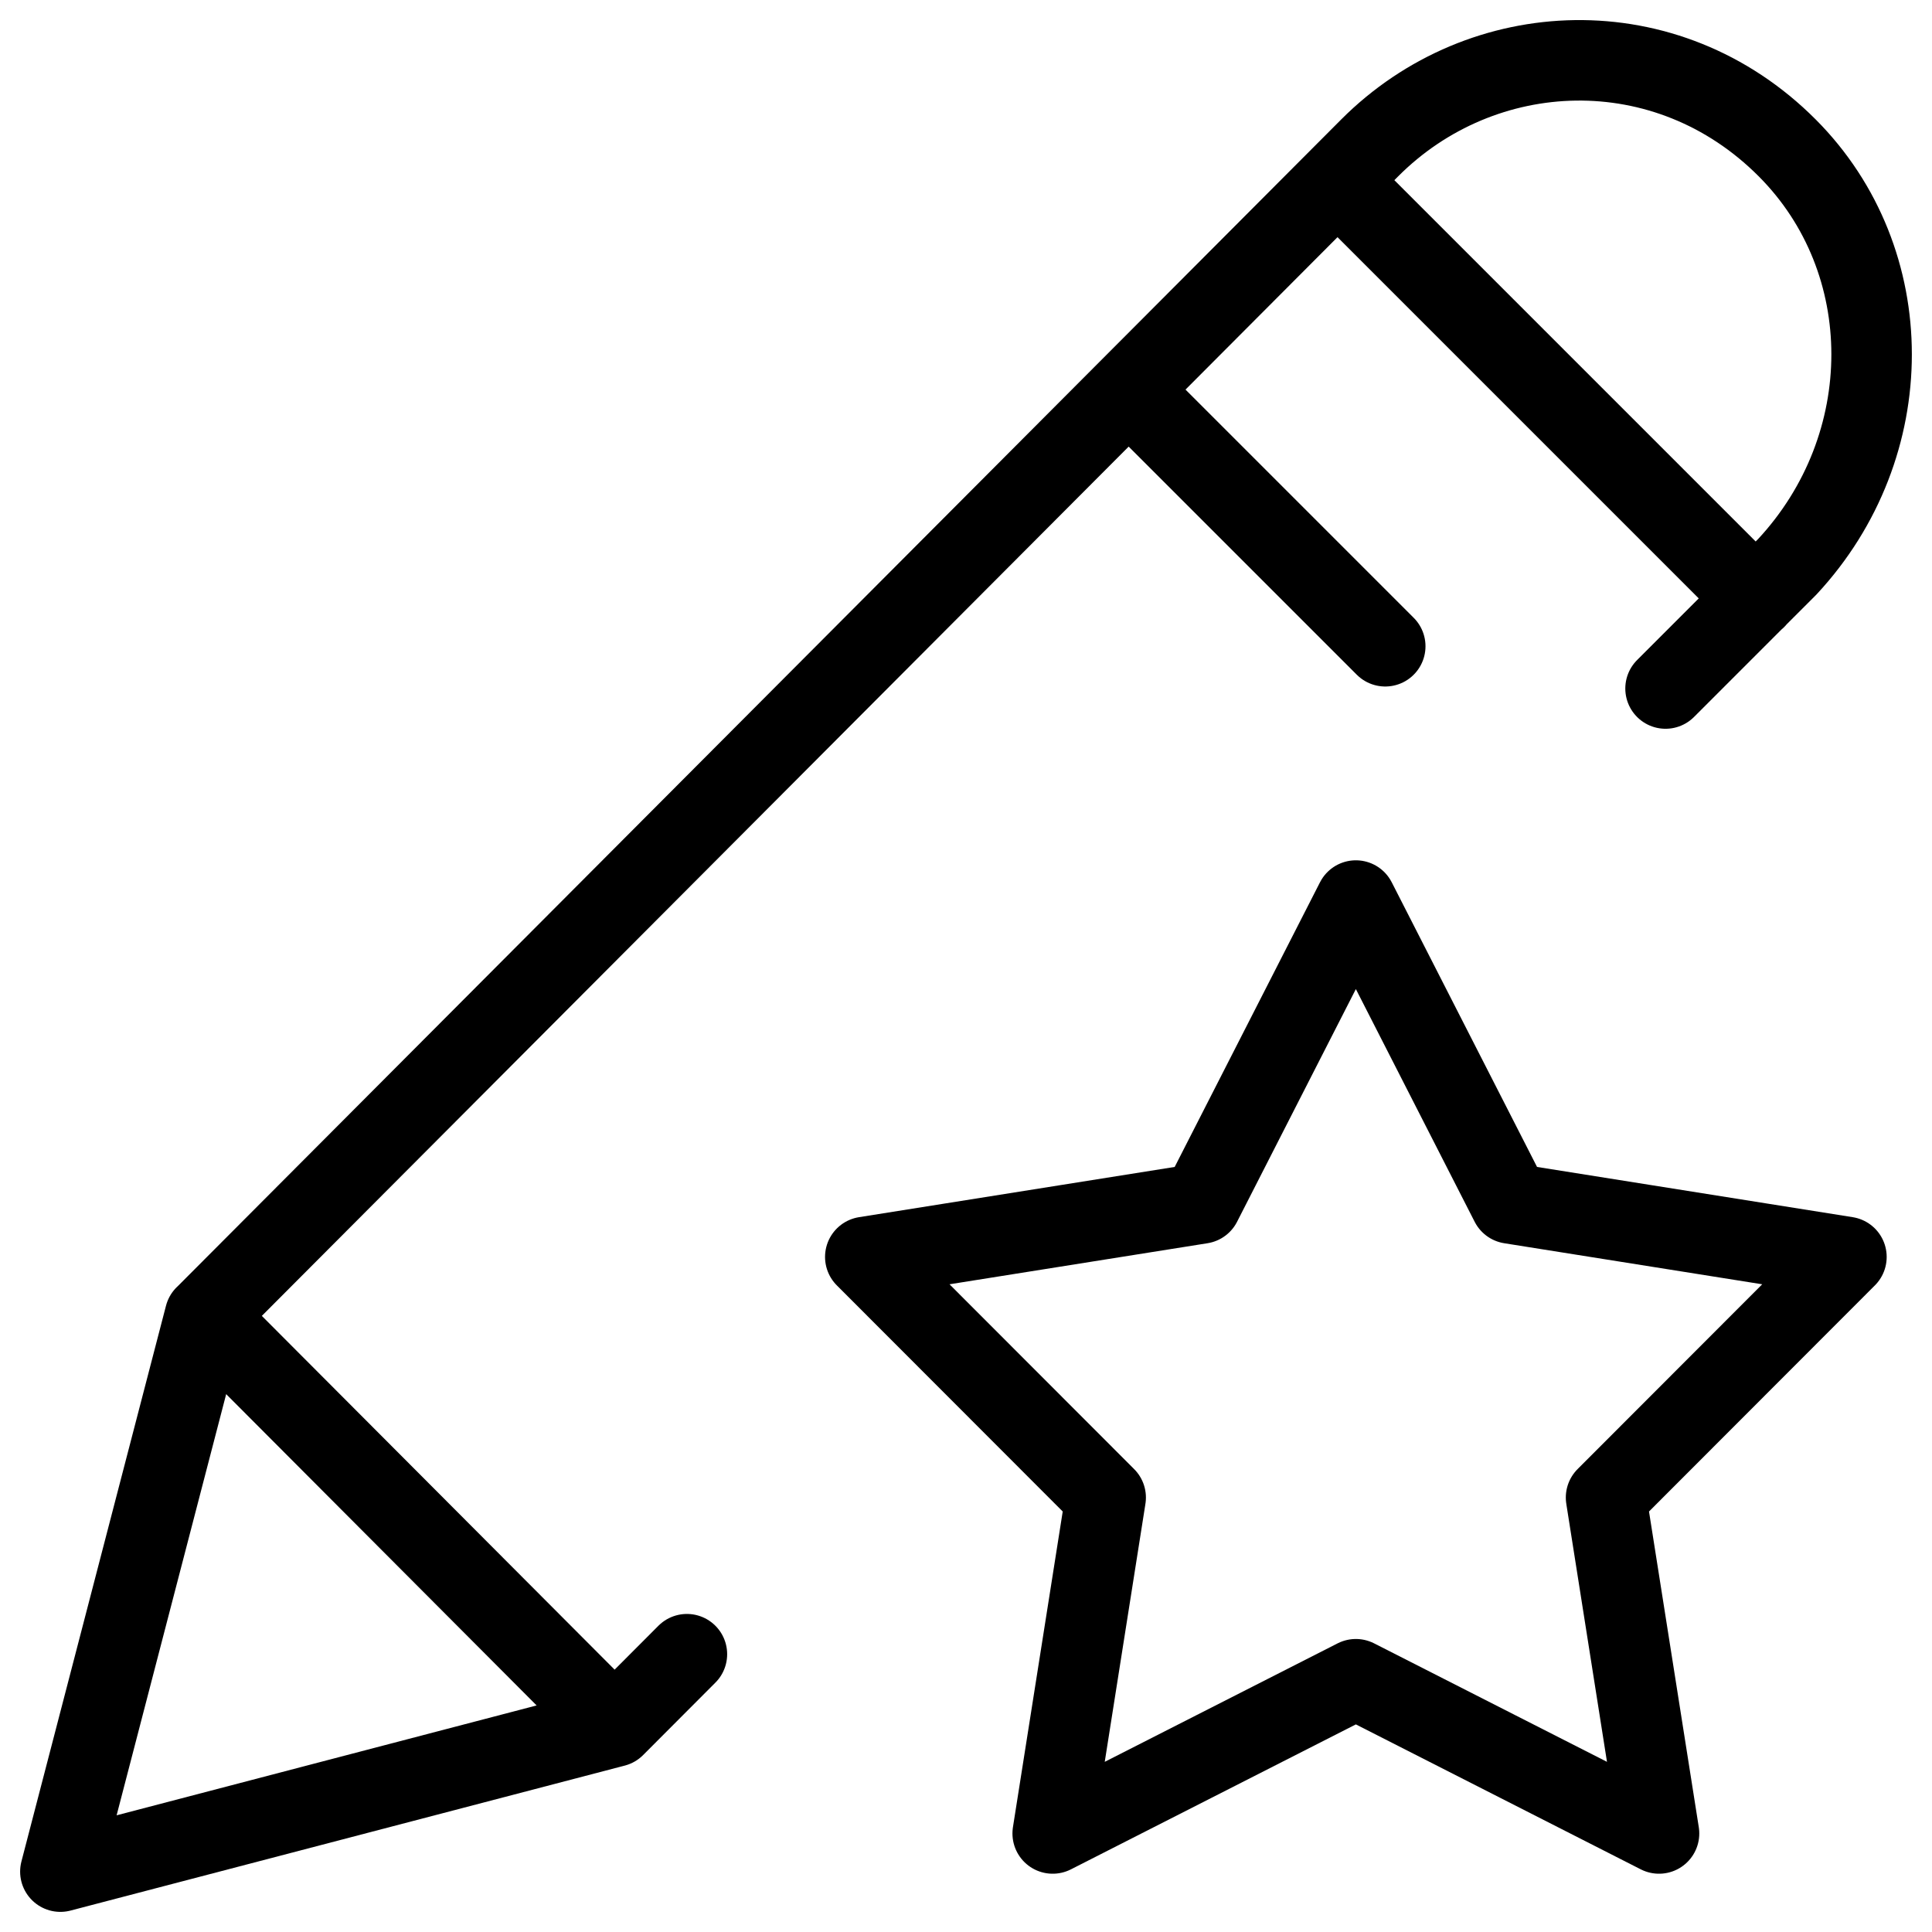
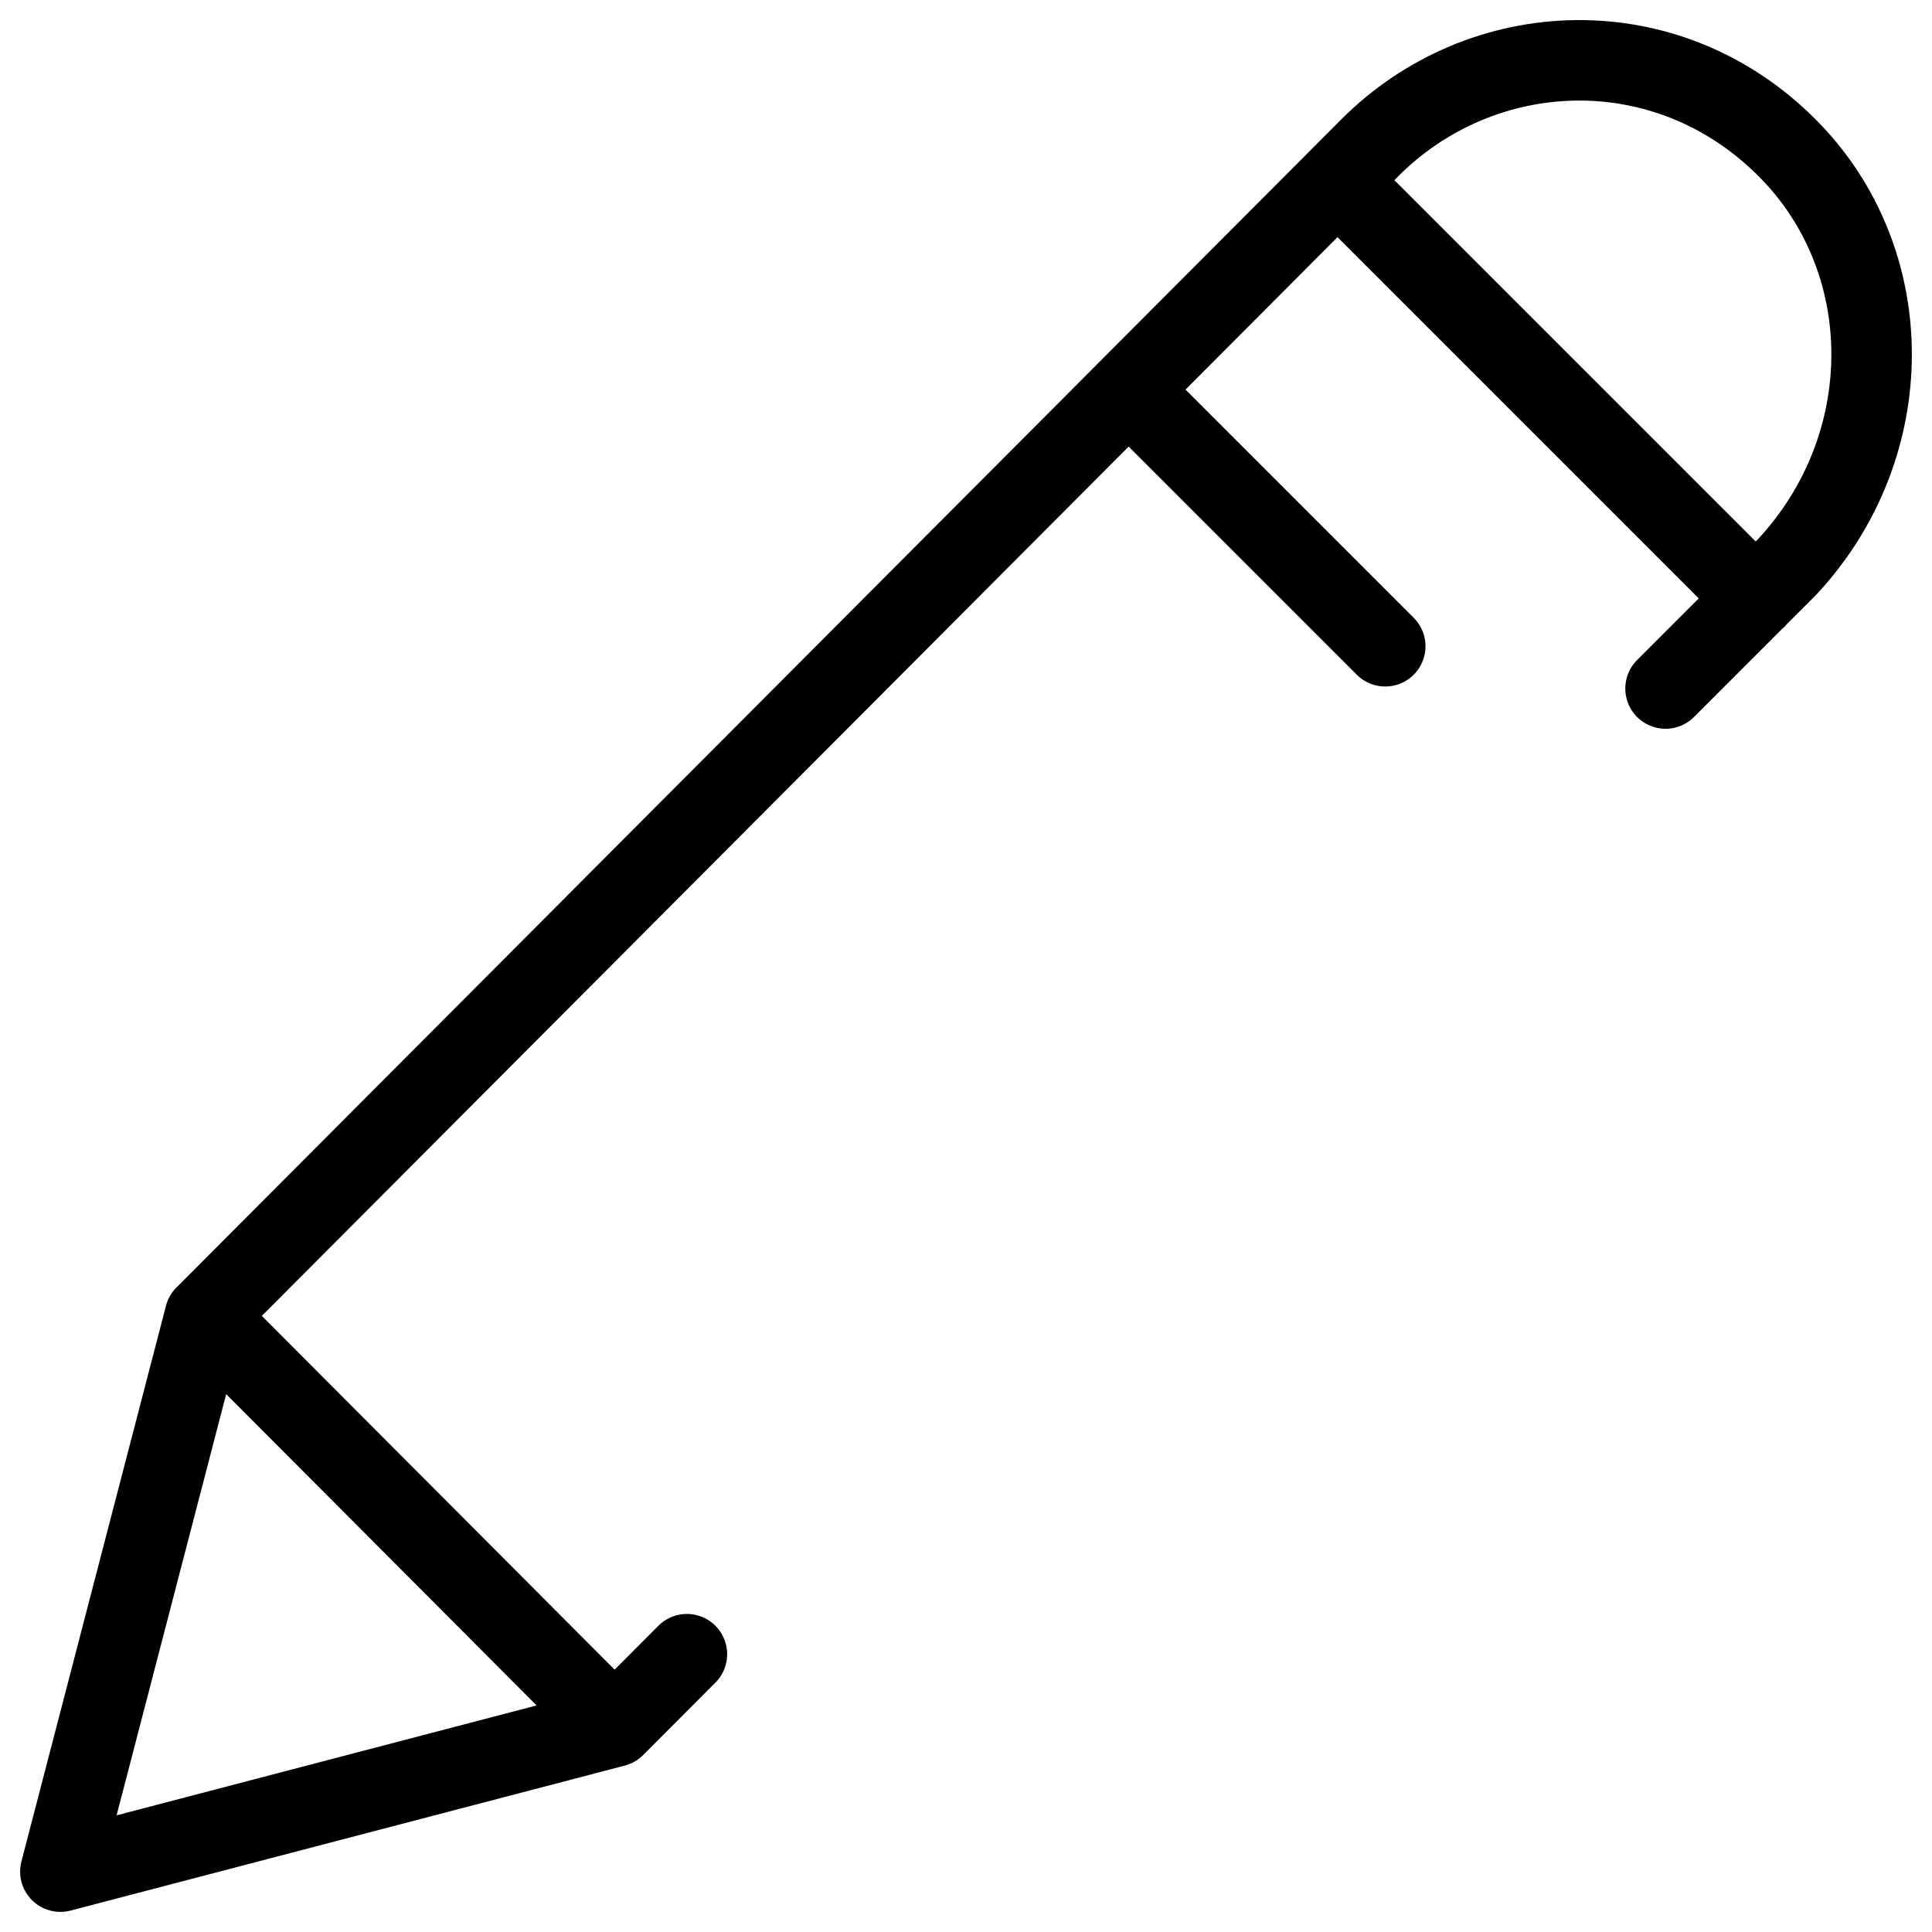
<svg xmlns="http://www.w3.org/2000/svg" fill="none" viewBox="0 0 24 24">
  <path stroke="#000000" stroke-linecap="round" stroke-linejoin="round" stroke-miterlimit="10" d="M7.635 21.449 0.75 23.25l1.796 -6.904M7.635 21.449l-5.089 -5.103M7.635 21.449l0.898 -0.9m-5.987 -4.202L17.014 1.838c1.397 -1.401 3.692 -1.501 5.188 0 1.397 1.401 1.397 3.702 0 5.203l-1.512 1.512M16.615 2.239l5.196 5.196m-4.603 0.593 -3.187 -3.187" stroke-width="1" />
-   <path stroke="#000000" stroke-linejoin="round" d="m16.843 11.187 1.921 3.763 4.173 0.664 -2.986 2.989 0.658 4.173 -3.766 -1.916 -3.766 1.916 0.658 -4.173 -2.986 -2.989 4.173 -0.664 1.921 -3.763Z" stroke-width="1" />
</svg>